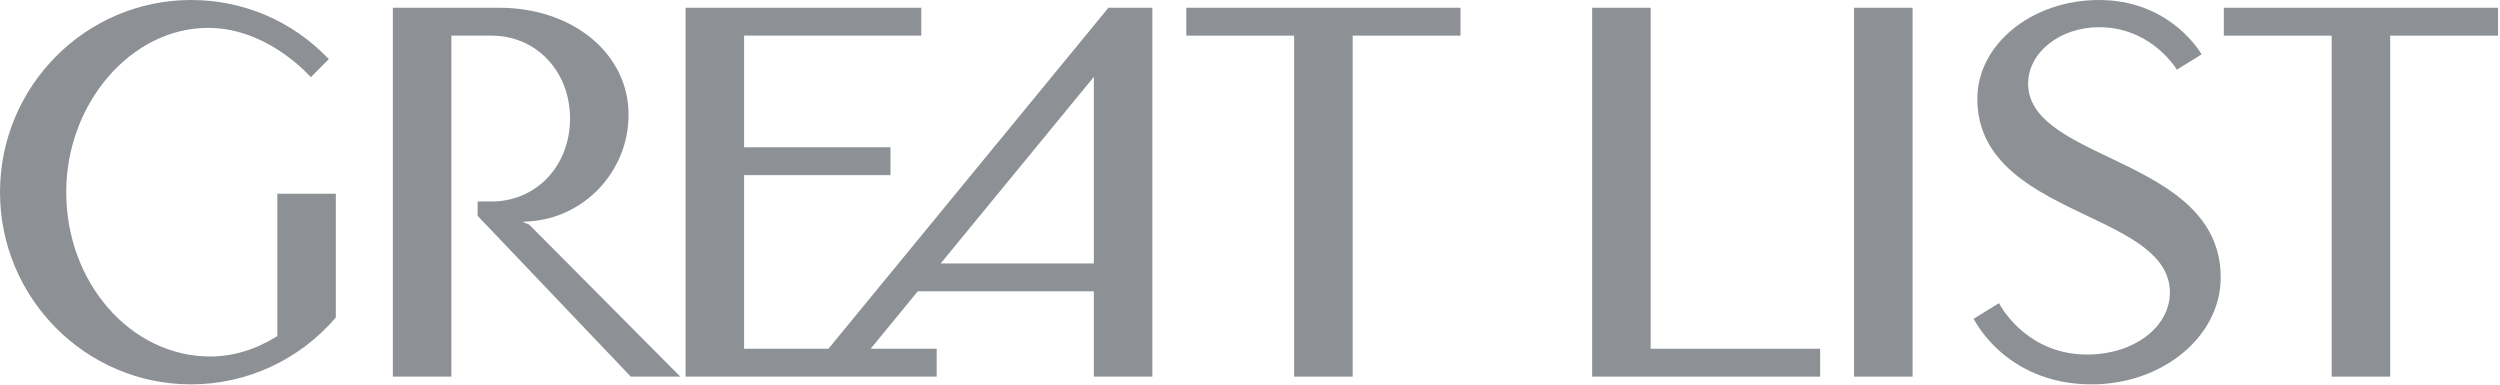
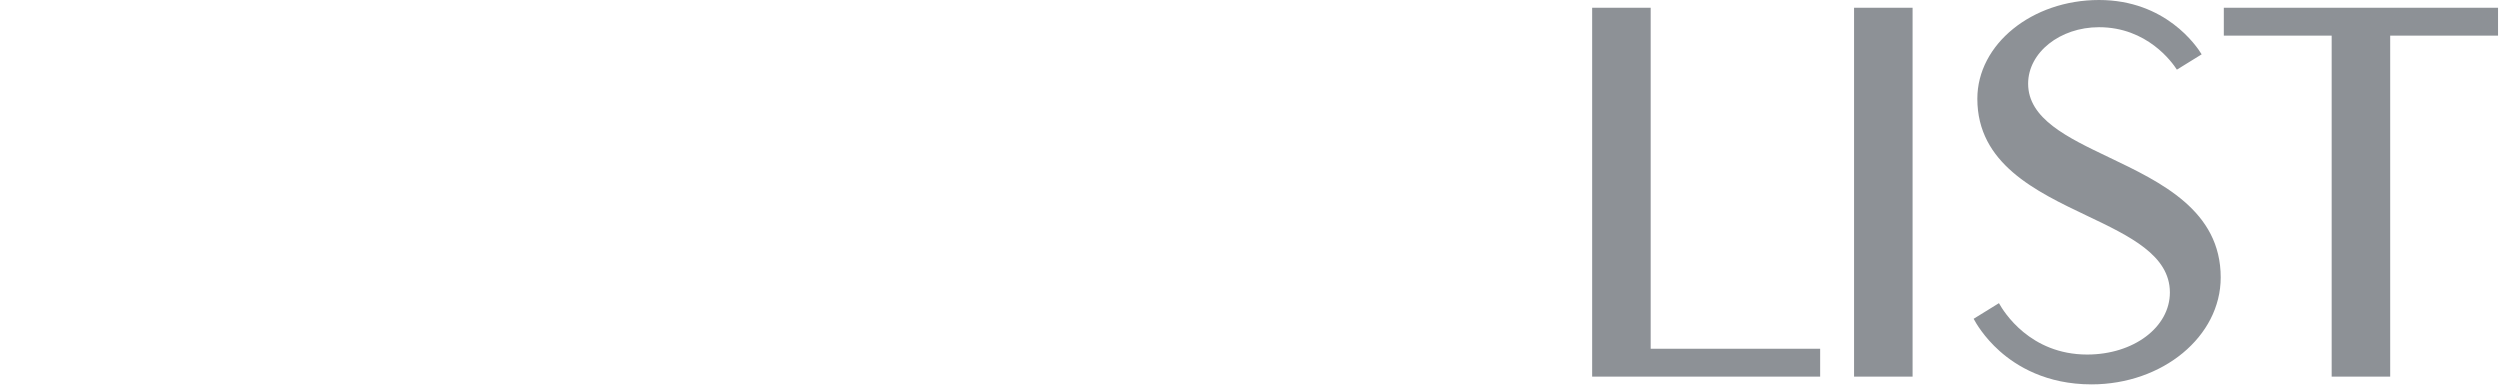
<svg xmlns="http://www.w3.org/2000/svg" width="299" height="46" viewBox="0 0 299 46" fill="none">
  <path d="M190.422 0.927V45.044H217.69V41.71H197.421V0.927H190.422Z" fill="#8D9196" />
-   <path d="M0 22.986C0 35.66 10.249 45.971 22.846 45.971C29.508 45.971 35.816 43.057 40.166 37.974V23.172H33.167V40.195L33.079 40.249C30.578 41.811 27.835 42.637 25.15 42.637C15.649 42.637 7.92 33.822 7.92 22.986C7.92 12.334 15.695 3.334 24.898 3.334C31.521 3.334 36.324 8.295 37.174 9.234L39.328 7.067C34.979 2.508 29.134 0.001 22.846 0.001C10.249 0.001 0 10.312 0 22.986Z" fill="#8D9196" />
-   <path d="M174.677 0.927H141.881V4.261H154.779V45.044H161.778V4.261H174.677V0.927Z" fill="#8D9196" />
  <path d="M221.746 45.044H228.745V0.927H221.746V45.044Z" fill="#8D9196" />
-   <path d="M81.362 45.044L63.28 26.852L62.477 26.532L63.301 26.478C69.96 26.042 75.176 20.436 75.176 13.717C75.176 6.426 68.522 0.927 59.699 0.927H46.986V45.044H53.986V4.261H58.778C64.135 4.261 68.177 8.525 68.177 14.18C68.177 19.835 64.135 24.099 58.778 24.099H57.121V25.811L75.441 45.044H81.362Z" fill="#8D9196" />
  <path d="M239.148 41.979C241.188 43.8 244.751 45.971 250.141 45.971C258.663 45.971 265.597 40.233 265.597 33.181C265.597 25.196 258.493 21.805 252.225 18.813C247.257 16.443 242.564 14.202 242.564 10.008C242.564 6.284 246.367 3.254 251.041 3.254C256.796 3.254 259.784 7.439 260.355 8.33L263.318 6.499C262.716 5.506 259.009 0 251.041 0C243.018 0 236.49 5.298 236.49 11.809C236.49 19.558 243.456 22.875 249.602 25.802C254.702 28.23 259.519 30.524 259.519 34.978C259.519 39.141 255.174 42.403 249.626 42.403C242.801 42.403 239.646 37.298 239.074 36.258L236.047 38.127C236.311 38.628 237.28 40.313 239.148 41.979Z" fill="#8D9196" />
  <path d="M298.765 0.927H265.969V4.261H278.867V45.044H285.867V4.261H298.765V0.927Z" fill="#8D9196" />
-   <path d="M130.824 9.196V31.514H112.499L130.824 9.196ZM88.994 41.71V20.944H106.499V17.61H88.994V4.261H110.185V0.926H81.995V45.044H112.027V41.71H104.127L109.762 34.847H130.824V45.044H137.824V0.926H132.568L99.081 41.71H88.994Z" fill="#8D9196" />
</svg>